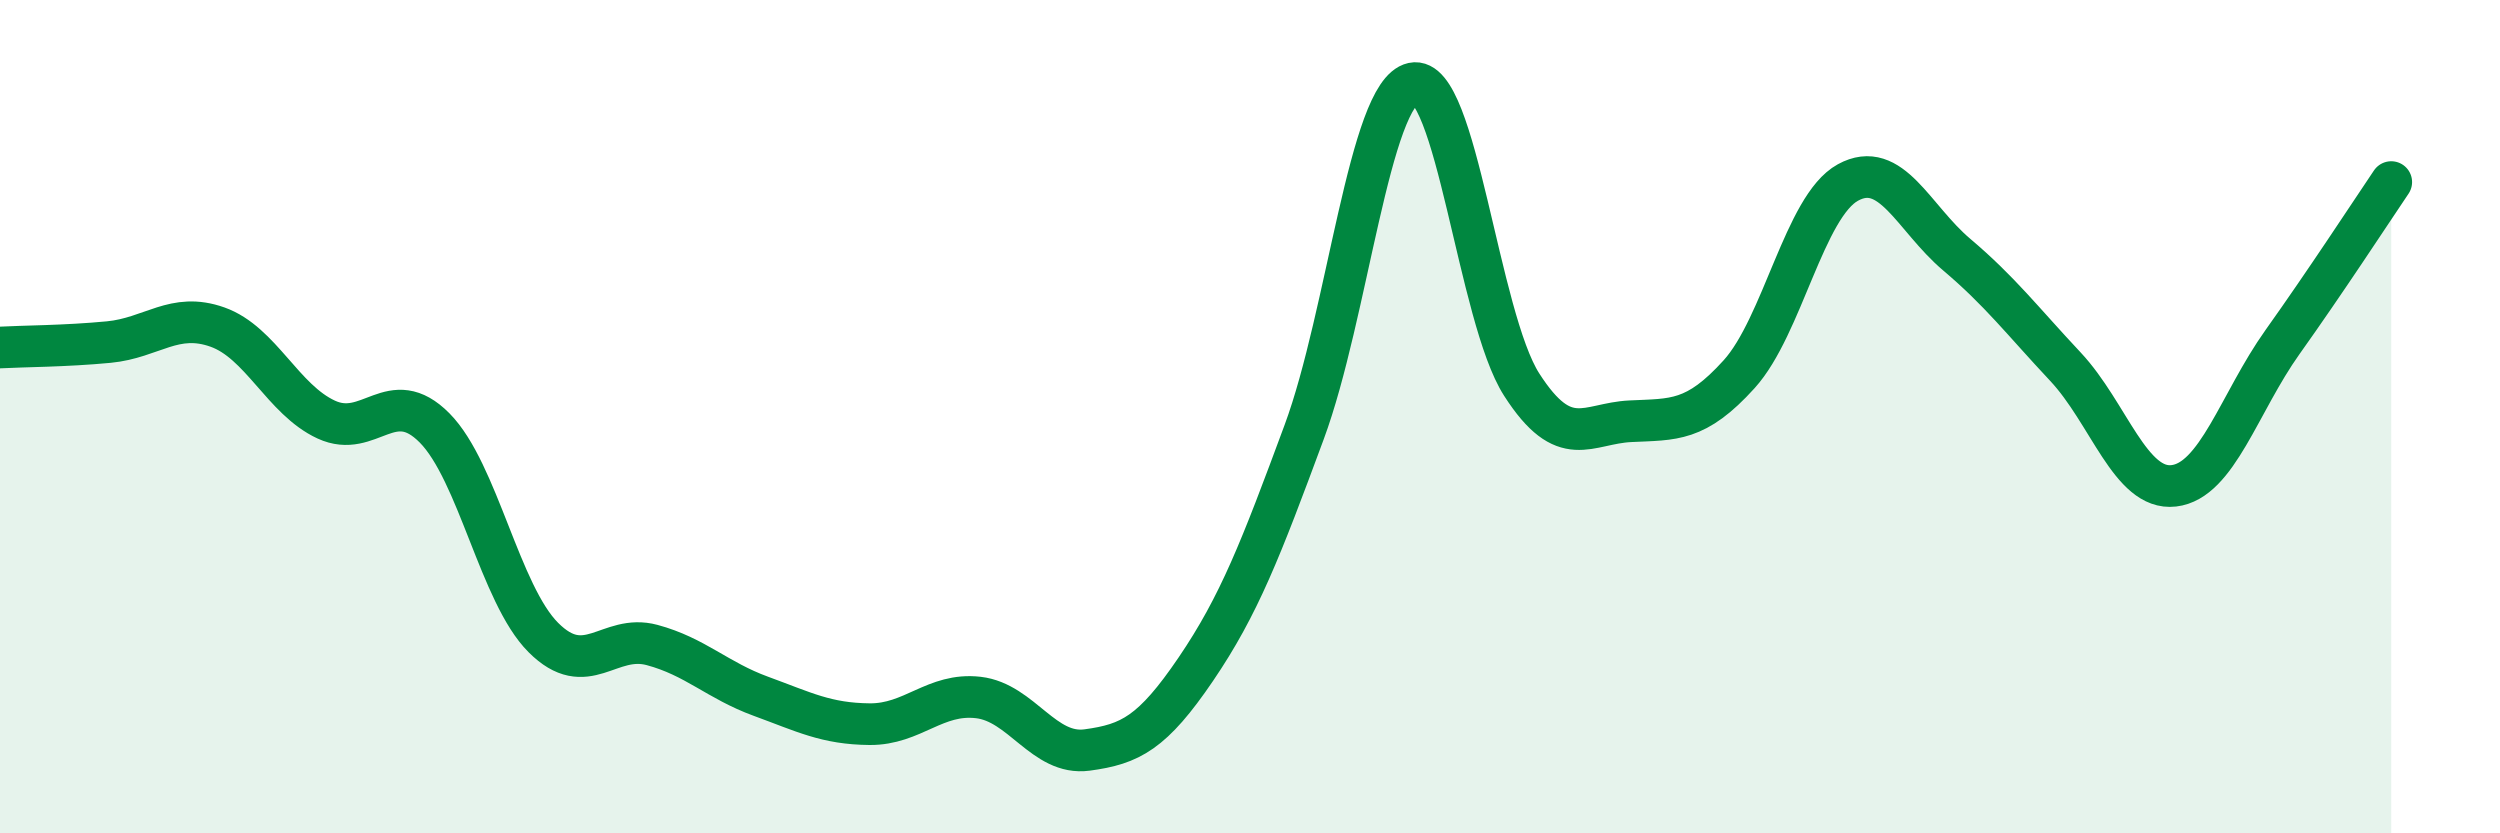
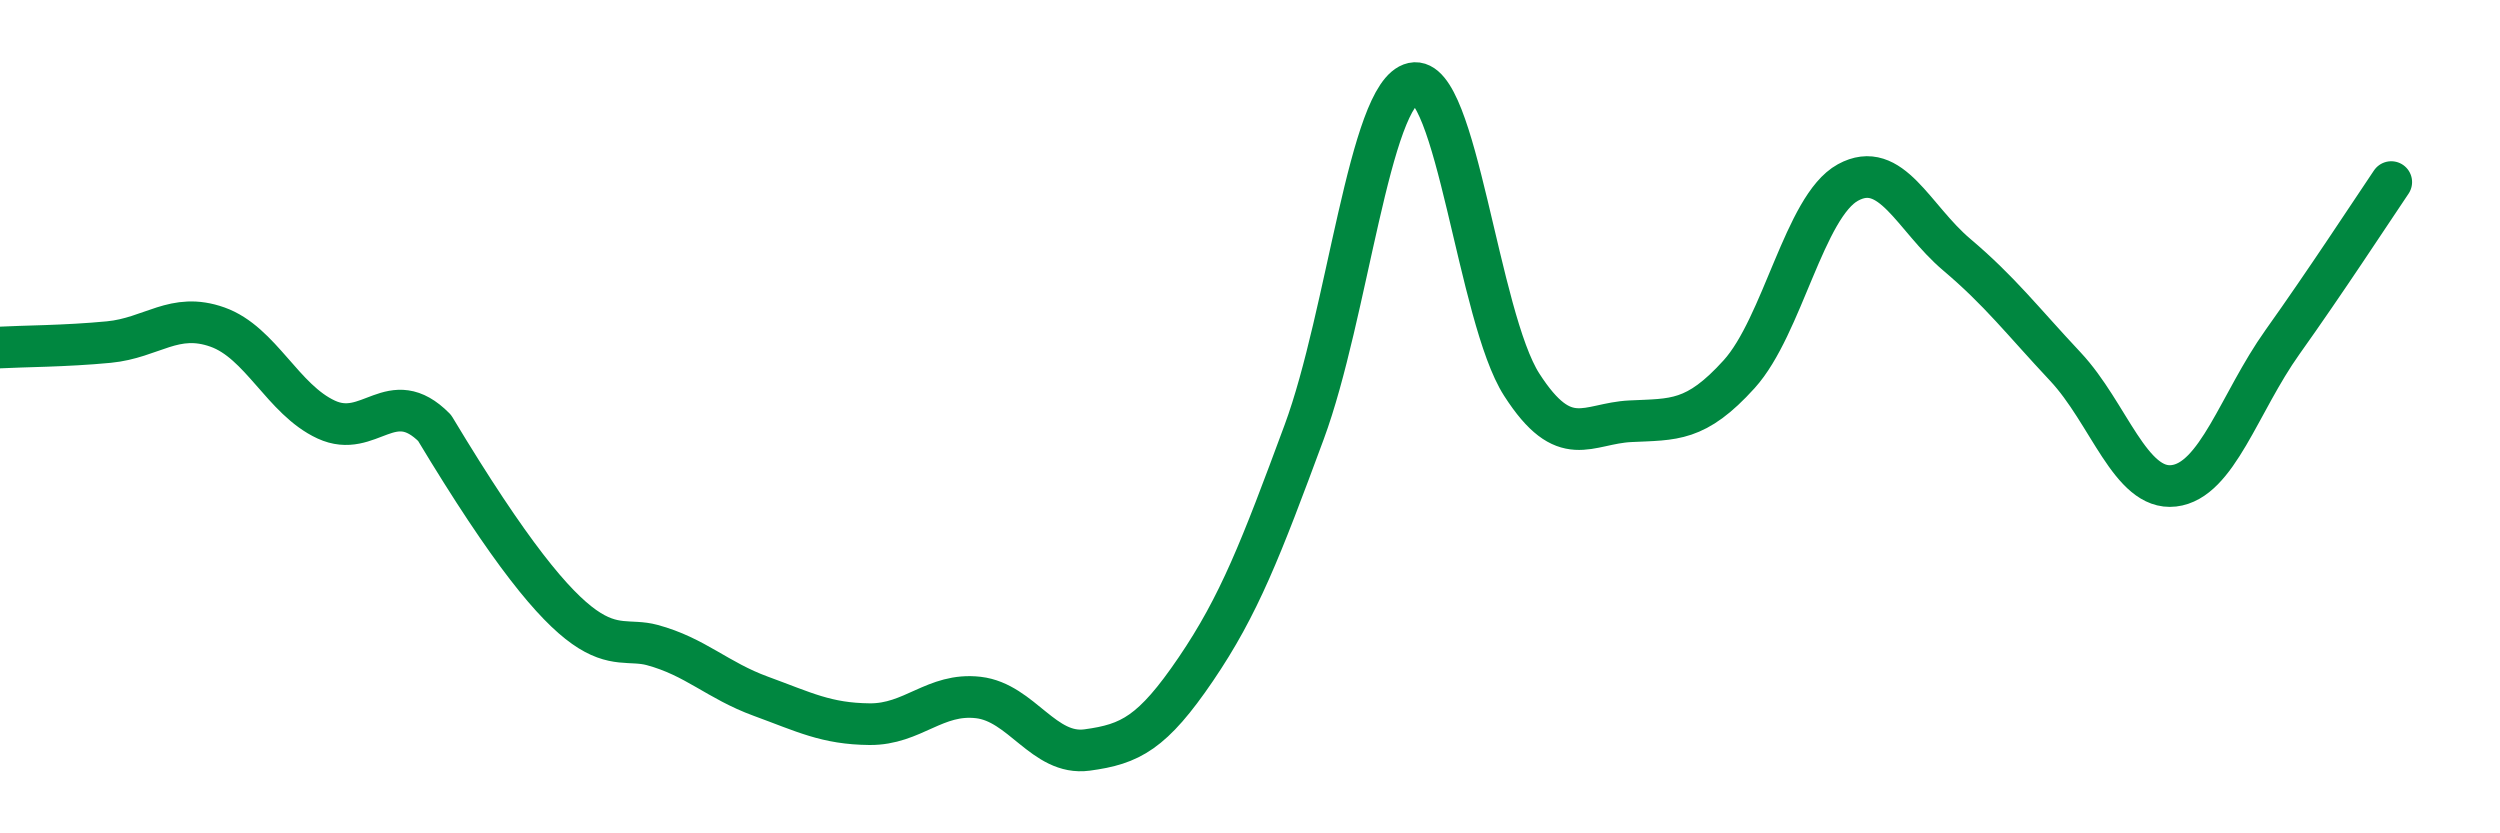
<svg xmlns="http://www.w3.org/2000/svg" width="60" height="20" viewBox="0 0 60 20">
-   <path d="M 0,8.34 C 0.52,8.31 1.57,8.31 2.61,8.21 C 3.65,8.11 4.18,7.48 5.22,7.85 C 6.26,8.22 6.79,9.59 7.83,10.07 C 8.87,10.55 9.39,9.22 10.43,10.27 C 11.47,11.32 12,14.26 13.04,15.3 C 14.08,16.34 14.61,15.2 15.65,15.48 C 16.69,15.76 17.22,16.33 18.26,16.71 C 19.3,17.09 19.83,17.37 20.87,17.38 C 21.91,17.39 22.44,16.62 23.48,16.74 C 24.52,16.86 25.05,18.14 26.09,18 C 27.13,17.86 27.66,17.59 28.7,16.06 C 29.74,14.53 30.26,13.18 31.3,10.37 C 32.34,7.56 32.87,2.23 33.91,2 C 34.95,1.77 35.48,7.61 36.52,9.23 C 37.56,10.85 38.09,10.16 39.13,10.11 C 40.17,10.06 40.7,10.13 41.74,8.98 C 42.78,7.83 43.31,4.95 44.35,4.38 C 45.39,3.81 45.92,5.23 46.96,6.11 C 48,6.99 48.53,7.69 49.57,8.8 C 50.61,9.91 51.13,11.78 52.17,11.66 C 53.21,11.54 53.74,9.67 54.78,8.21 C 55.82,6.75 56.87,5.14 57.39,4.37L57.39 20L0 20Z" fill="#008740" opacity="0.1" stroke-linecap="round" stroke-linejoin="round" />
-   <path d="M 0,8.34 C 0.52,8.31 1.57,8.31 2.61,8.21 C 3.65,8.11 4.18,7.48 5.22,7.85 C 6.26,8.22 6.79,9.59 7.83,10.07 C 8.87,10.55 9.39,9.22 10.43,10.27 C 11.47,11.32 12,14.26 13.04,15.3 C 14.08,16.34 14.61,15.2 15.65,15.48 C 16.69,15.76 17.22,16.33 18.26,16.71 C 19.3,17.09 19.83,17.37 20.87,17.38 C 21.91,17.39 22.44,16.62 23.48,16.74 C 24.52,16.86 25.05,18.14 26.09,18 C 27.13,17.86 27.66,17.59 28.7,16.06 C 29.74,14.53 30.26,13.18 31.3,10.37 C 32.34,7.56 32.87,2.23 33.91,2 C 34.95,1.77 35.48,7.61 36.52,9.23 C 37.56,10.85 38.09,10.16 39.13,10.11 C 40.17,10.06 40.7,10.13 41.74,8.98 C 42.78,7.83 43.31,4.95 44.35,4.38 C 45.39,3.81 45.92,5.23 46.96,6.11 C 48,6.99 48.53,7.69 49.57,8.8 C 50.61,9.91 51.13,11.78 52.17,11.66 C 53.21,11.54 53.74,9.67 54.78,8.21 C 55.82,6.75 56.87,5.14 57.39,4.37" stroke="#008740" stroke-width="1" fill="none" stroke-linecap="round" stroke-linejoin="round" />
+   <path d="M 0,8.34 C 0.52,8.31 1.57,8.31 2.61,8.21 C 3.65,8.11 4.18,7.48 5.22,7.85 C 6.26,8.22 6.79,9.59 7.83,10.07 C 8.87,10.55 9.39,9.22 10.43,10.27 C 14.08,16.34 14.61,15.2 15.65,15.48 C 16.69,15.76 17.22,16.33 18.26,16.71 C 19.3,17.09 19.83,17.37 20.87,17.38 C 21.91,17.39 22.44,16.62 23.48,16.74 C 24.52,16.86 25.05,18.14 26.09,18 C 27.13,17.86 27.66,17.59 28.7,16.06 C 29.74,14.53 30.26,13.18 31.3,10.37 C 32.34,7.56 32.87,2.23 33.91,2 C 34.95,1.77 35.48,7.61 36.52,9.23 C 37.56,10.85 38.09,10.16 39.13,10.11 C 40.17,10.06 40.7,10.13 41.74,8.98 C 42.78,7.83 43.31,4.95 44.35,4.38 C 45.39,3.81 45.92,5.23 46.96,6.11 C 48,6.99 48.53,7.69 49.57,8.8 C 50.61,9.91 51.13,11.78 52.17,11.66 C 53.21,11.54 53.74,9.67 54.78,8.21 C 55.82,6.75 56.87,5.14 57.39,4.37" stroke="#008740" stroke-width="1" fill="none" stroke-linecap="round" stroke-linejoin="round" />
</svg>